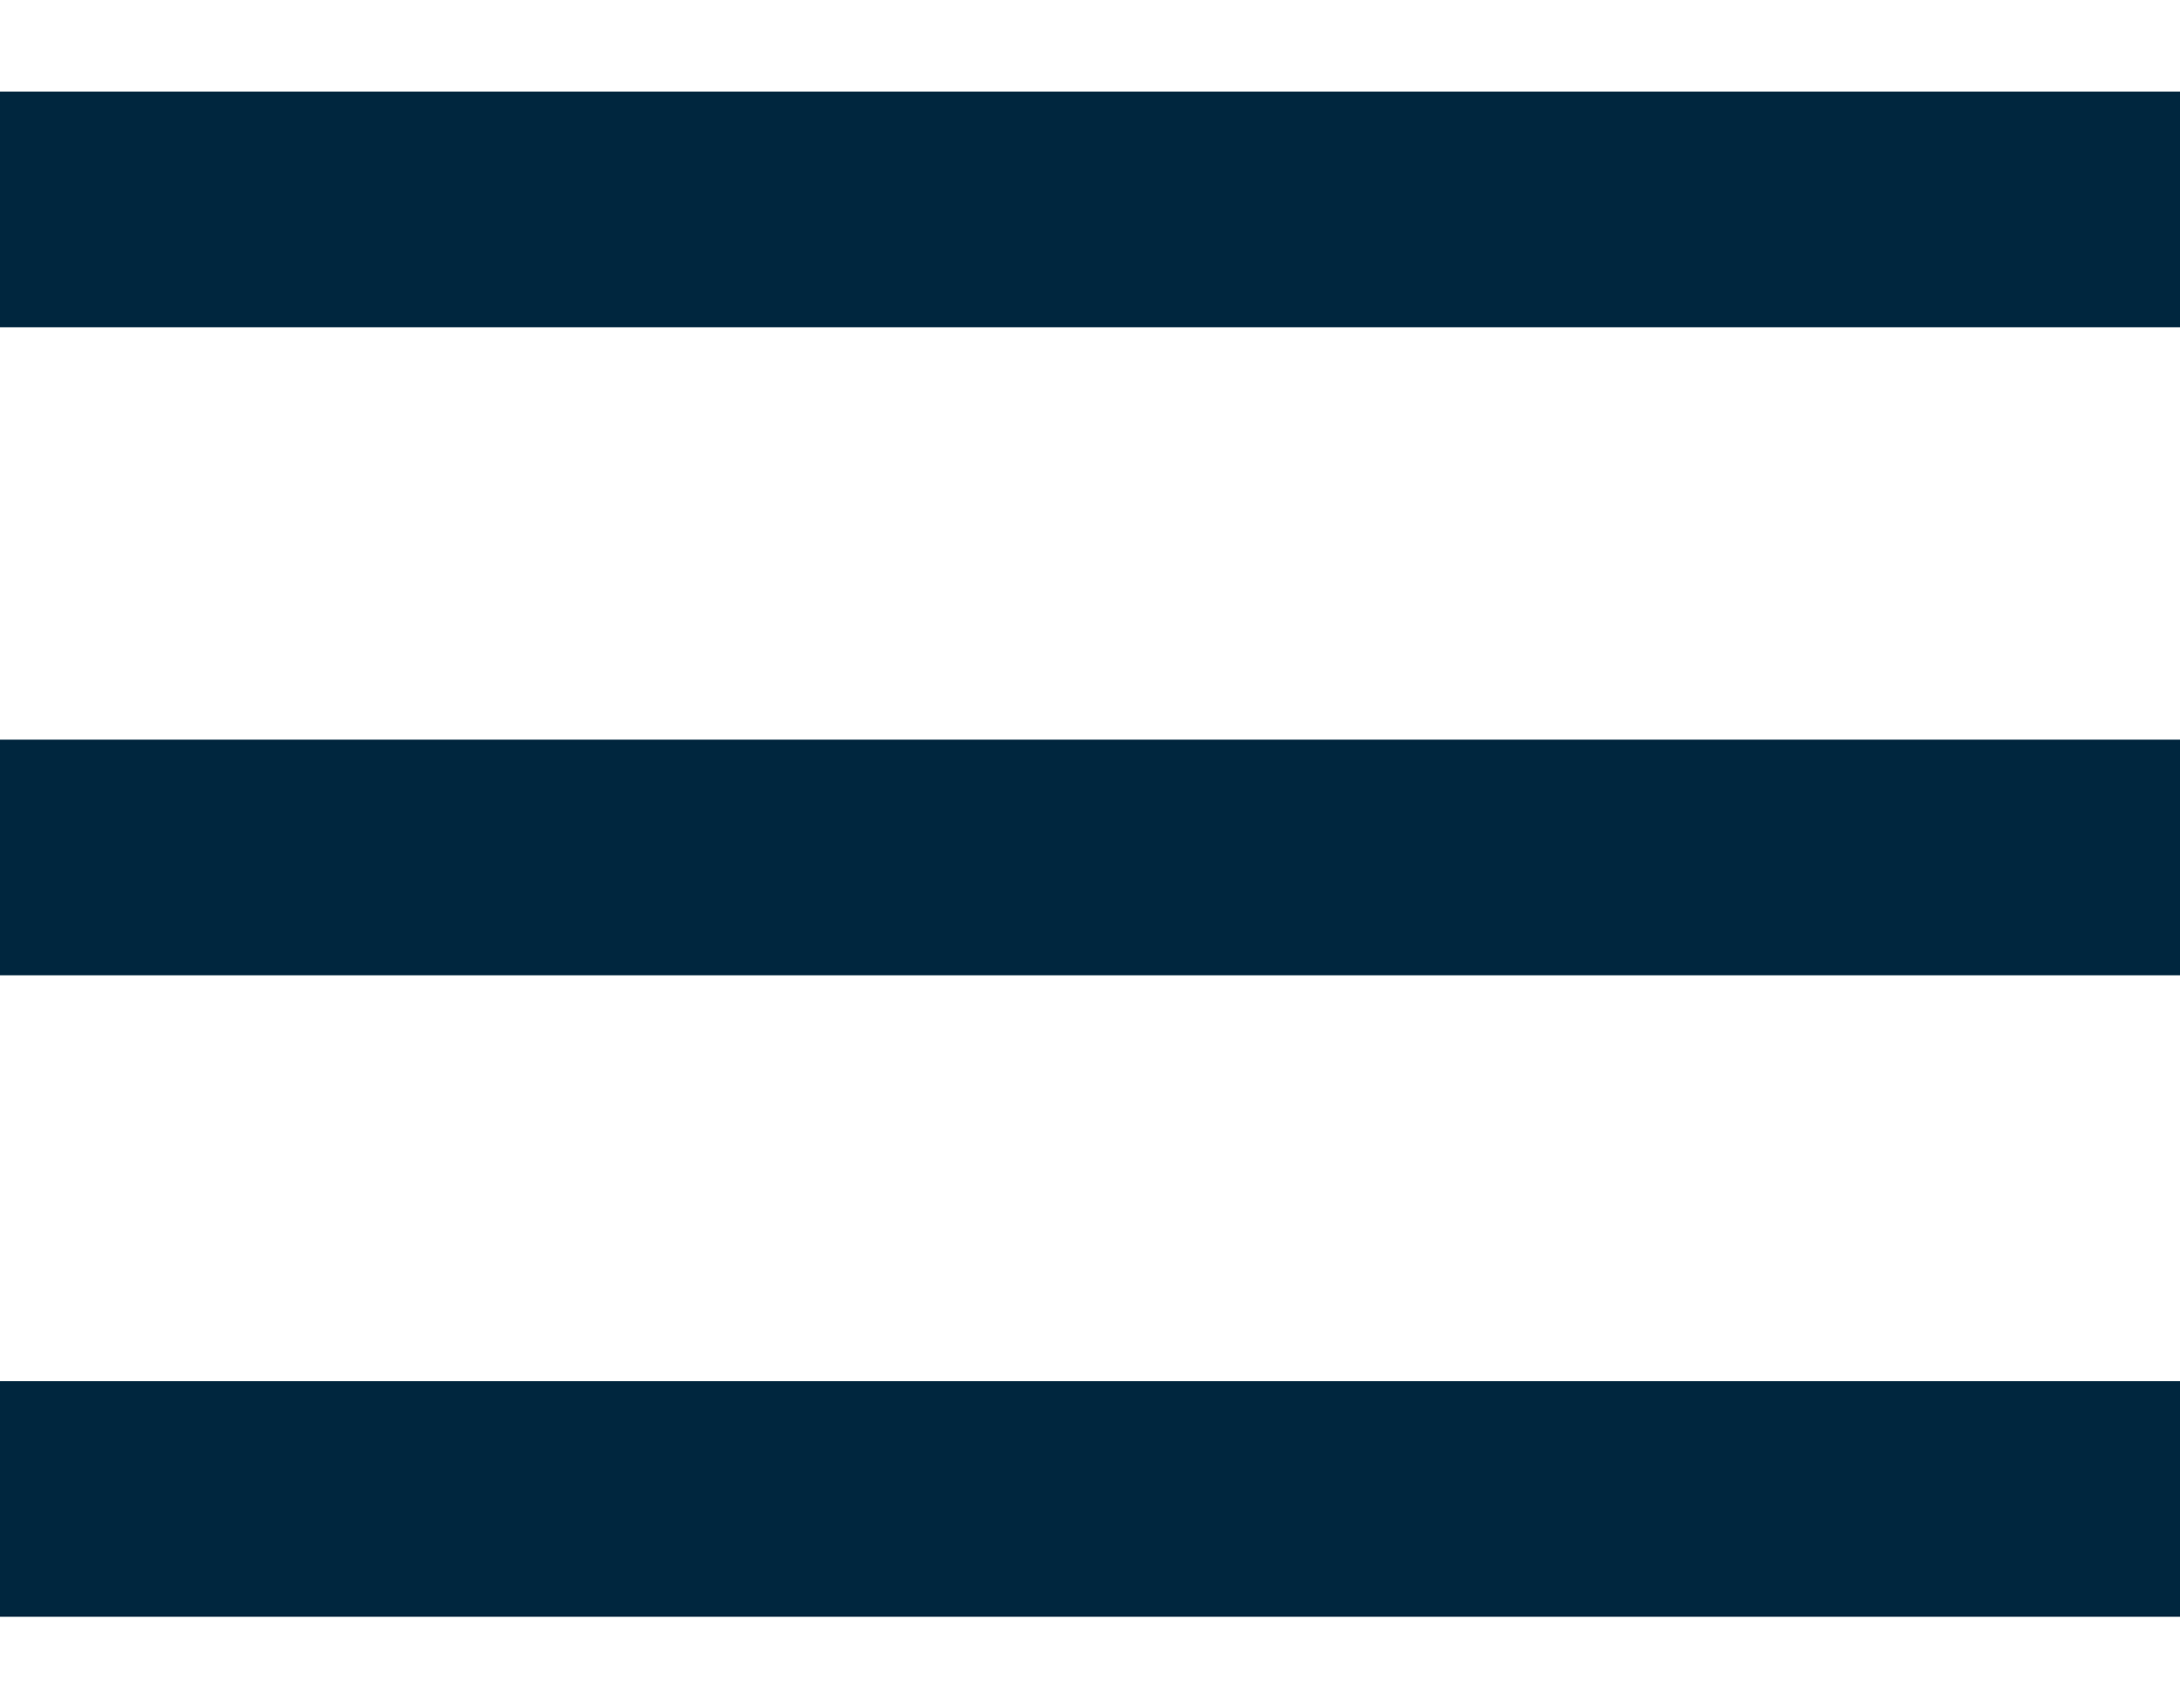
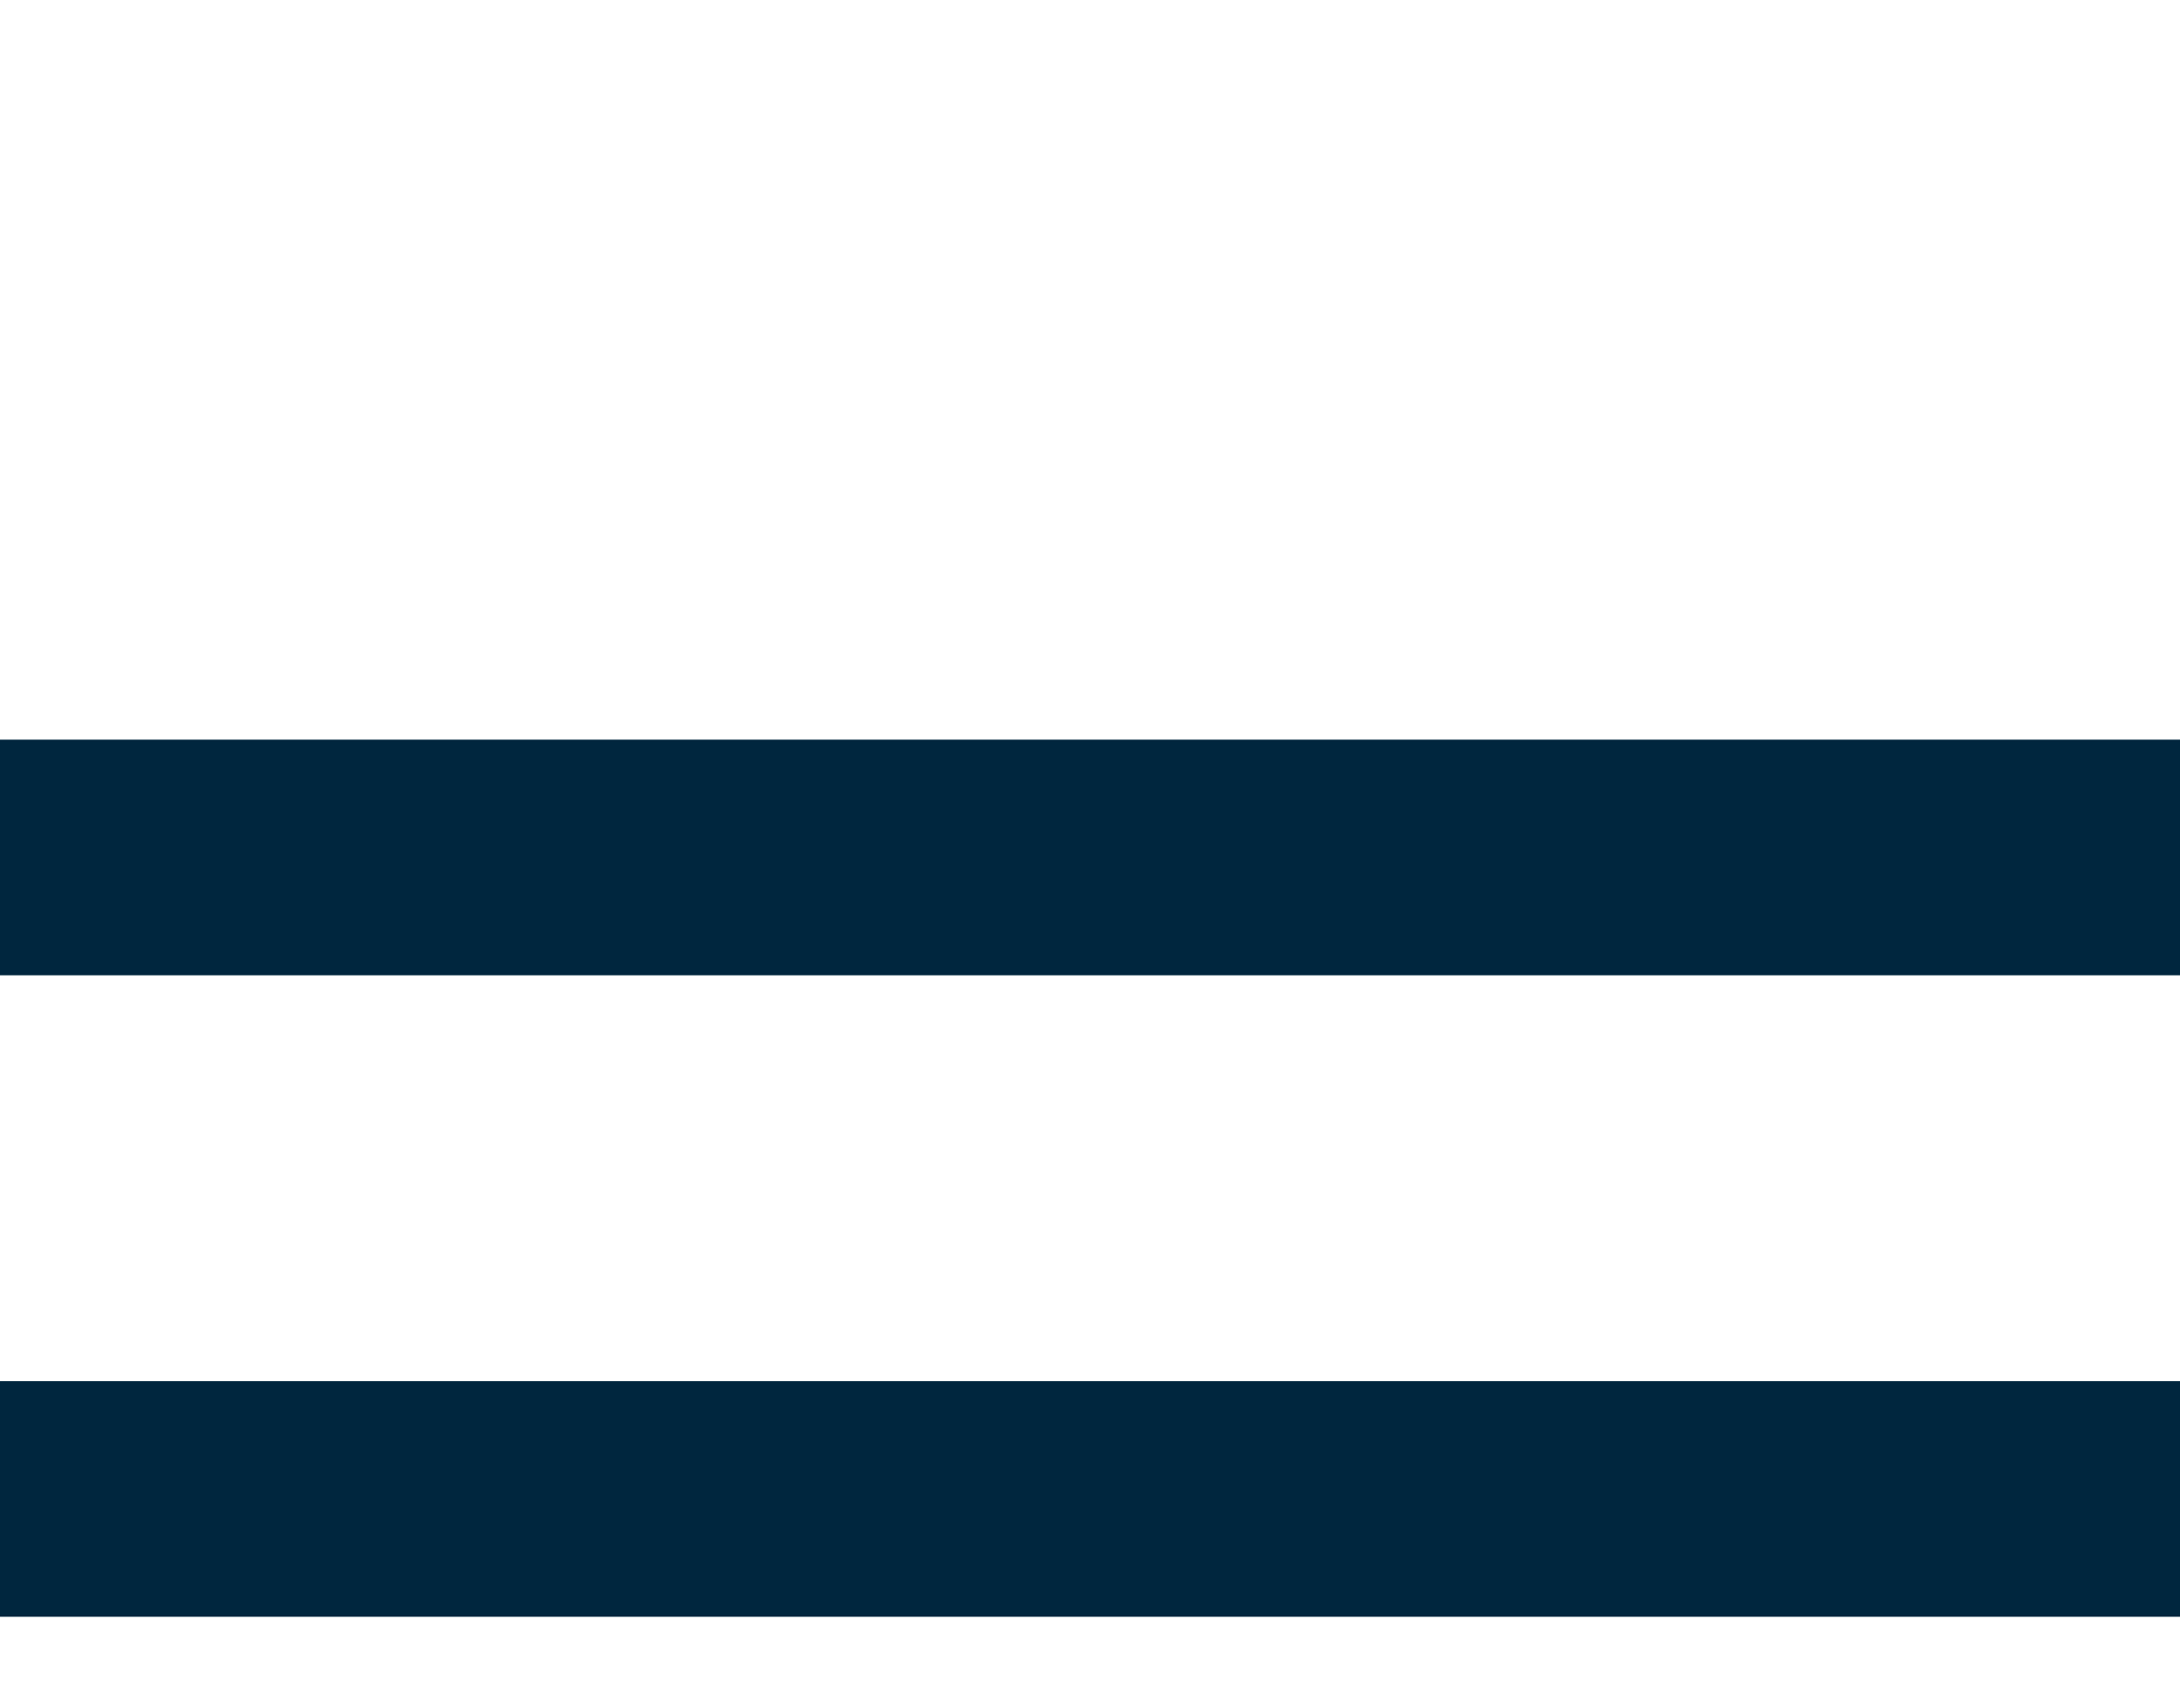
<svg xmlns="http://www.w3.org/2000/svg" version="1.1" id="Layer_1" x="0px" y="0px" viewBox="0 0 33.3 26.1" style="enable-background:new 0 0 33.3 26.1;" xml:space="preserve">
  <style type="text/css">
	.st0{fill:#00263E;}
</style>
  <g>
-     <rect x="0" y="1.4" class="st0" width="33.3" height="3.6" />
    <rect x="0" y="11.3" class="st0" width="33.3" height="3.6" />
    <rect x="0" y="21.1" class="st0" width="33.3" height="3.6" />
  </g>
</svg>